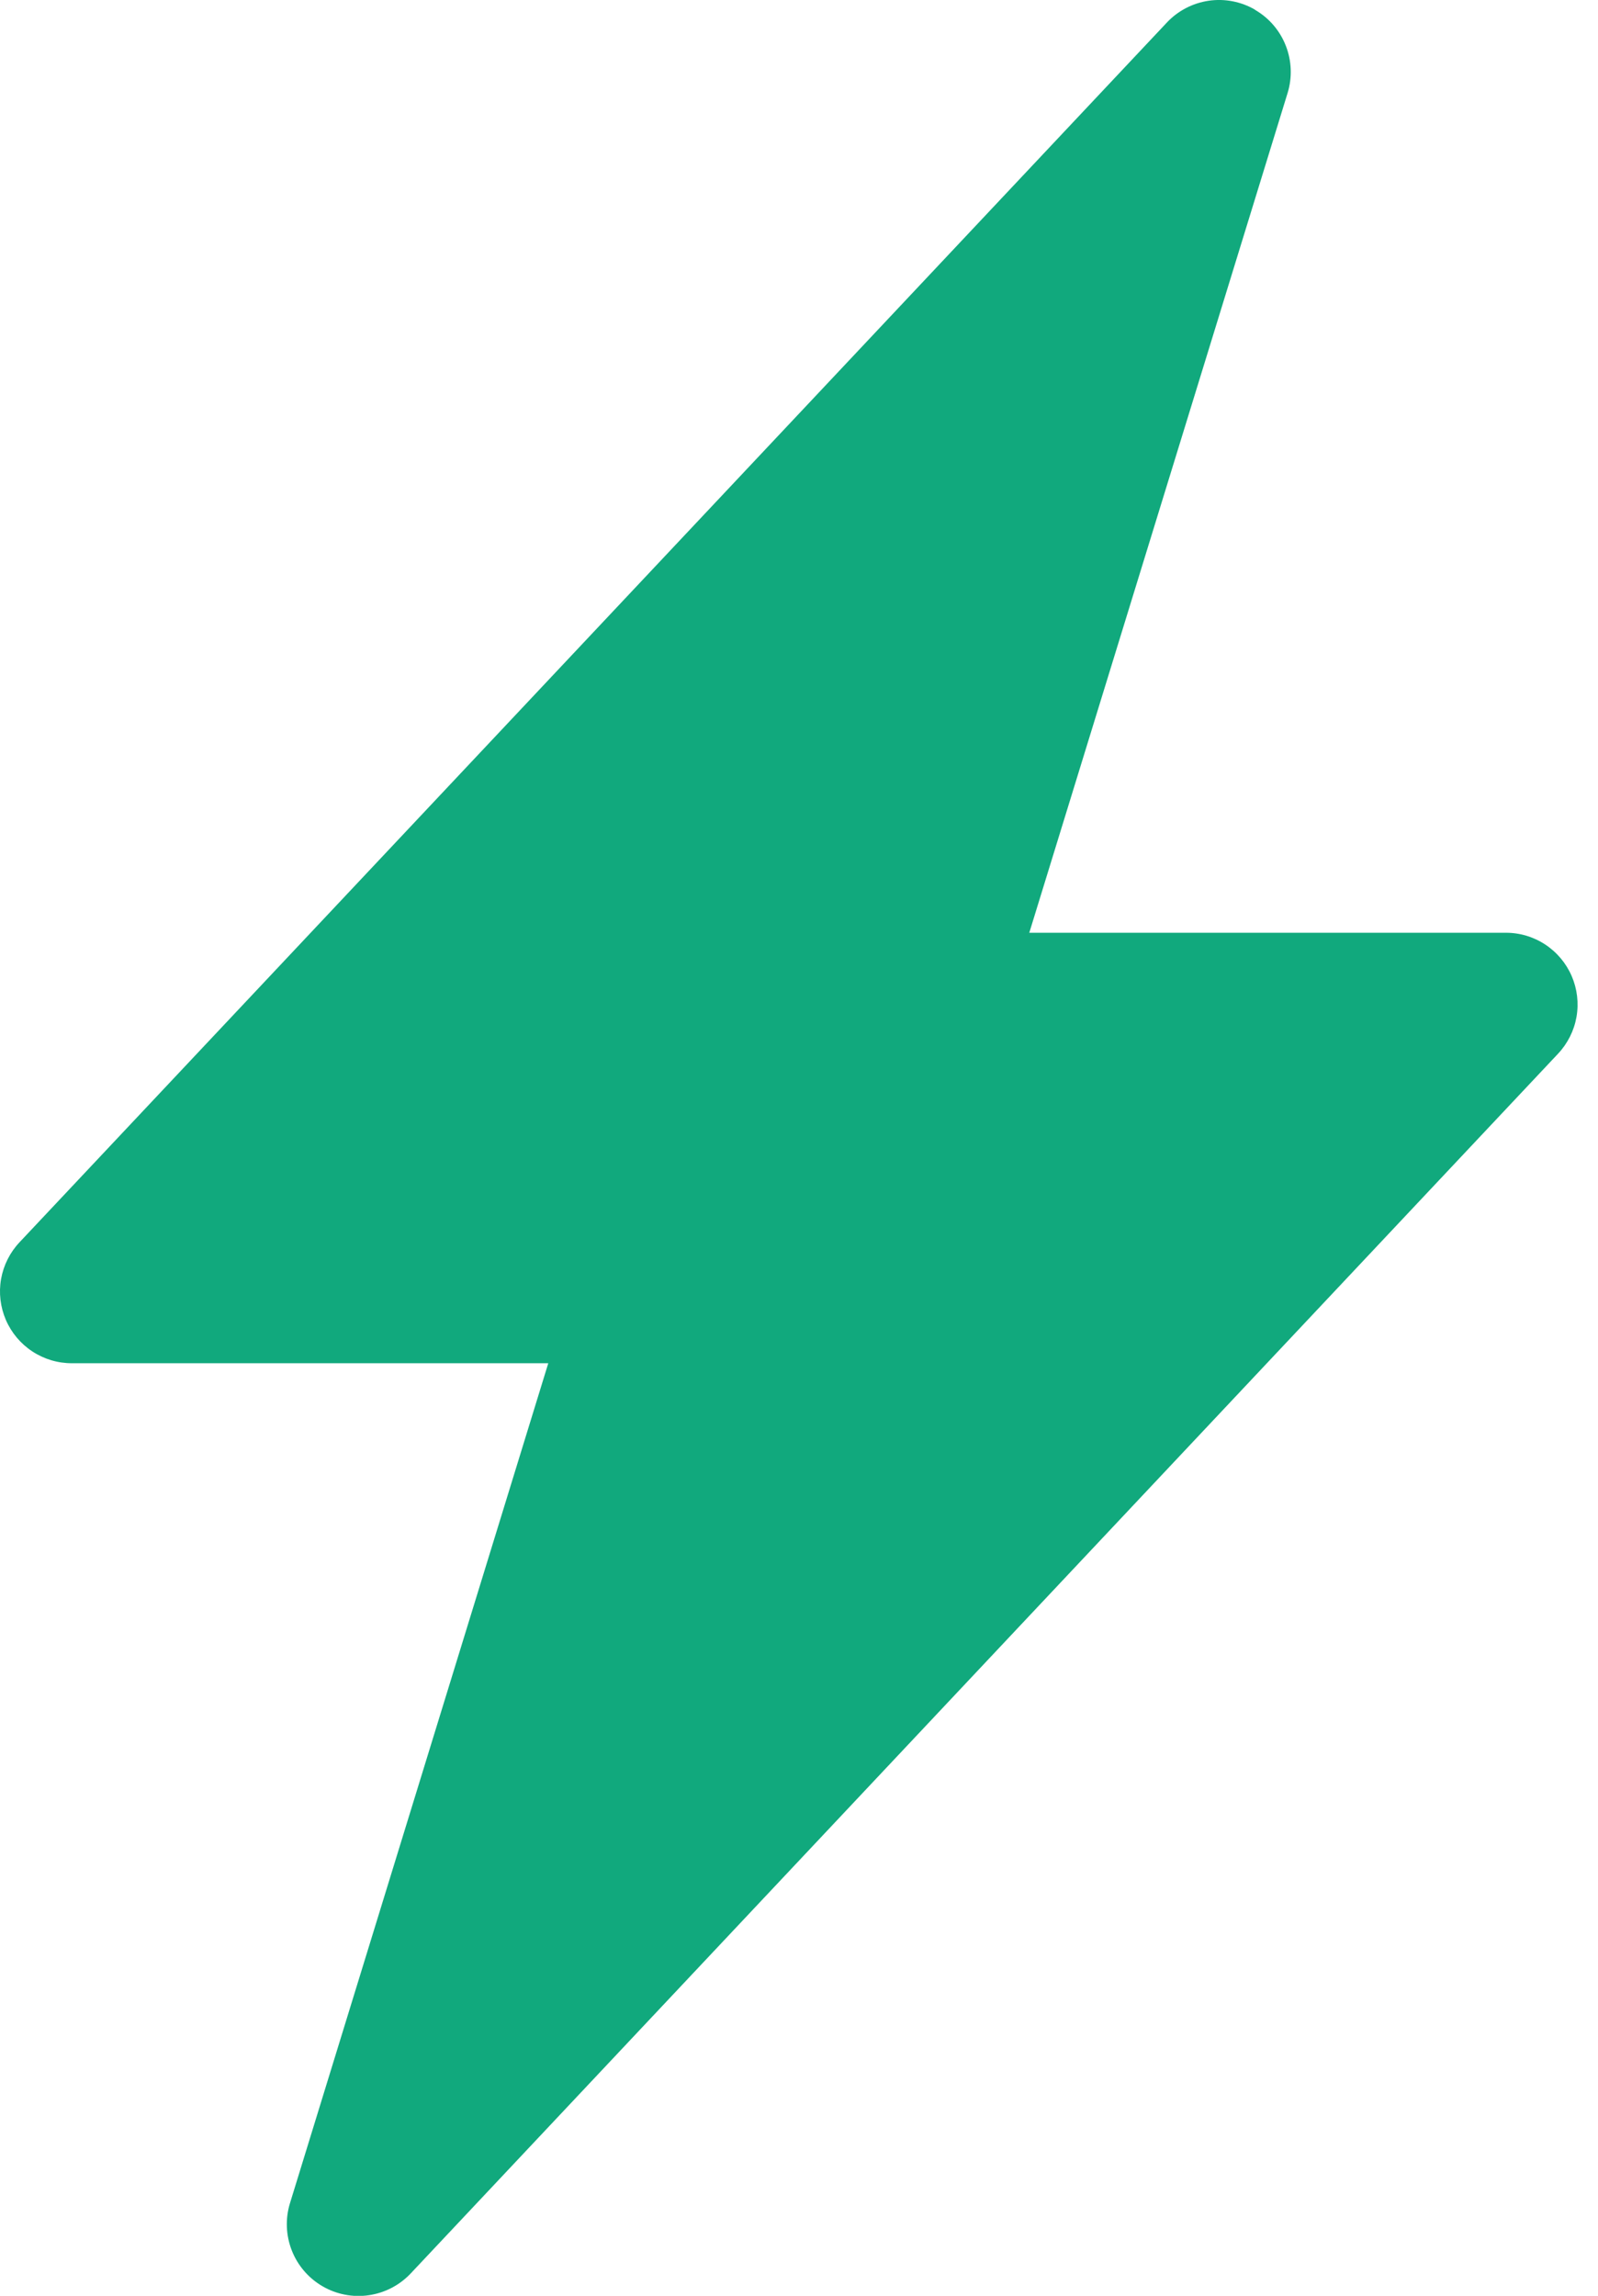
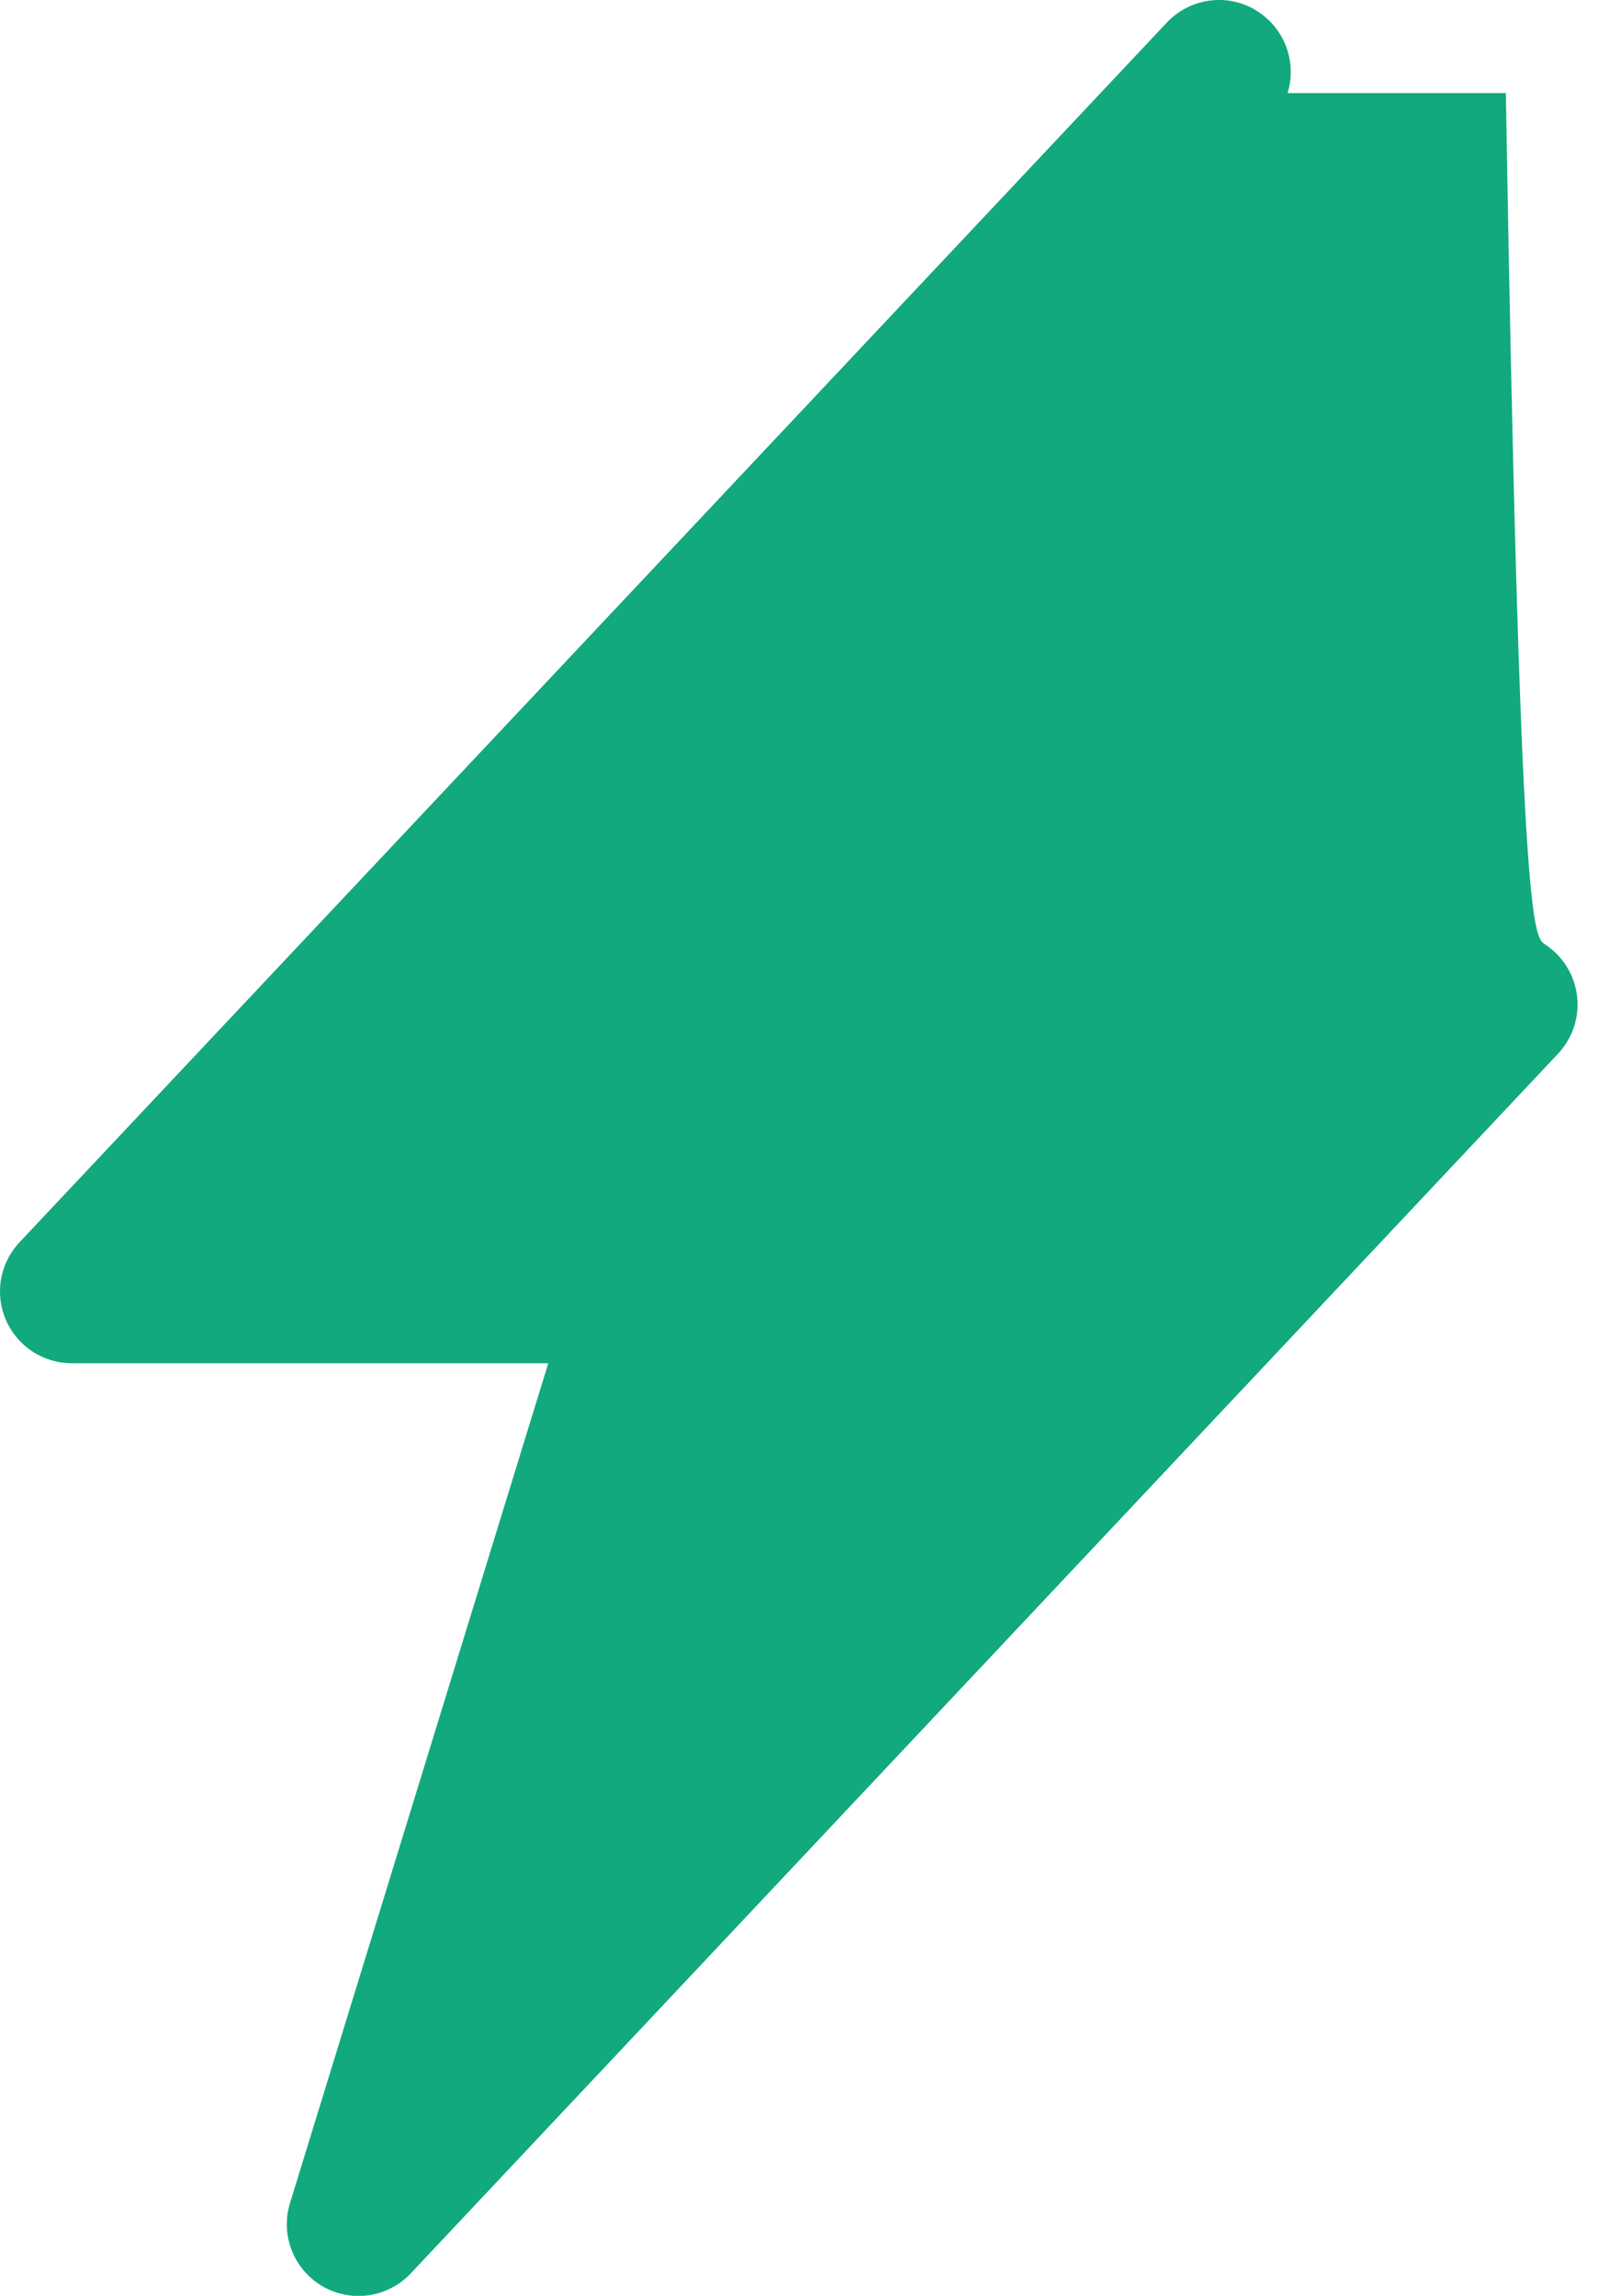
<svg xmlns="http://www.w3.org/2000/svg" width="39" height="56" viewBox="0 0 39 56" fill="none">
-   <path d="M30.629 0.24C30.972 0.438 31.237 0.747 31.381 1.116C31.525 1.484 31.541 1.891 31.424 2.27L25.12 22.752H36.751C37.093 22.751 37.427 22.851 37.712 23.039C37.998 23.227 38.222 23.494 38.358 23.808C38.493 24.122 38.534 24.468 38.475 24.805C38.416 25.141 38.259 25.453 38.025 25.702L10.025 55.452C9.754 55.74 9.393 55.928 9.002 55.985C8.611 56.042 8.211 55.965 7.87 55.766C7.528 55.567 7.263 55.258 7.12 54.89C6.976 54.521 6.961 54.115 7.078 53.737L13.381 33.252H1.751C1.409 33.252 1.075 33.152 0.789 32.964C0.503 32.776 0.279 32.509 0.143 32.195C0.008 31.881 -0.033 31.535 0.026 31.198C0.086 30.862 0.242 30.55 0.477 30.301L28.477 0.551C28.747 0.263 29.107 0.076 29.498 0.018C29.889 -0.039 30.288 0.038 30.629 0.236V0.24Z" fill="#11A97D" />
+   <path d="M30.629 0.24C30.972 0.438 31.237 0.747 31.381 1.116C31.525 1.484 31.541 1.891 31.424 2.27H36.751C37.093 22.751 37.427 22.851 37.712 23.039C37.998 23.227 38.222 23.494 38.358 23.808C38.493 24.122 38.534 24.468 38.475 24.805C38.416 25.141 38.259 25.453 38.025 25.702L10.025 55.452C9.754 55.74 9.393 55.928 9.002 55.985C8.611 56.042 8.211 55.965 7.87 55.766C7.528 55.567 7.263 55.258 7.12 54.89C6.976 54.521 6.961 54.115 7.078 53.737L13.381 33.252H1.751C1.409 33.252 1.075 33.152 0.789 32.964C0.503 32.776 0.279 32.509 0.143 32.195C0.008 31.881 -0.033 31.535 0.026 31.198C0.086 30.862 0.242 30.55 0.477 30.301L28.477 0.551C28.747 0.263 29.107 0.076 29.498 0.018C29.889 -0.039 30.288 0.038 30.629 0.236V0.24Z" fill="#11A97D" />
</svg>